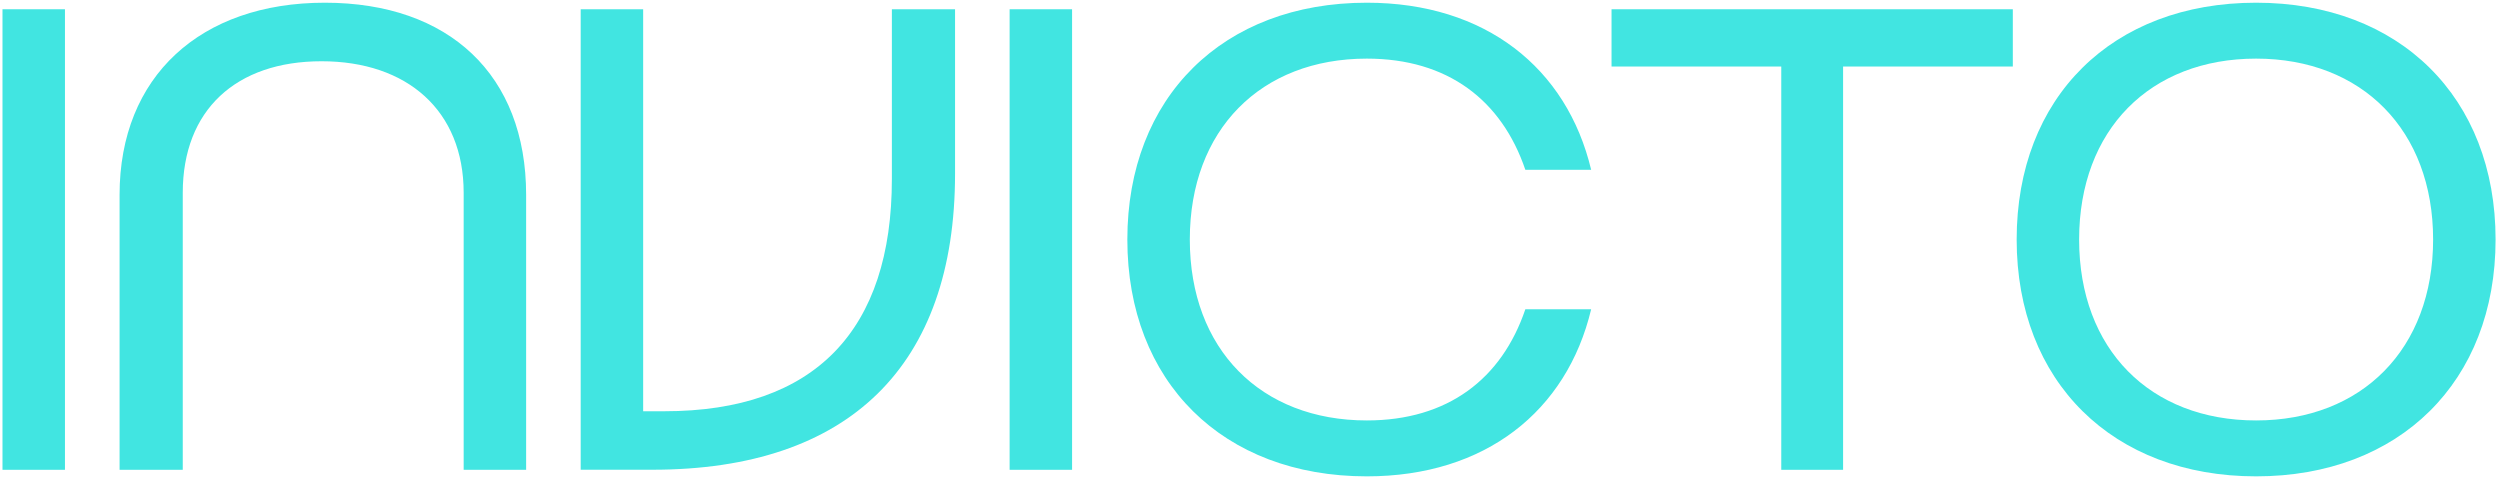
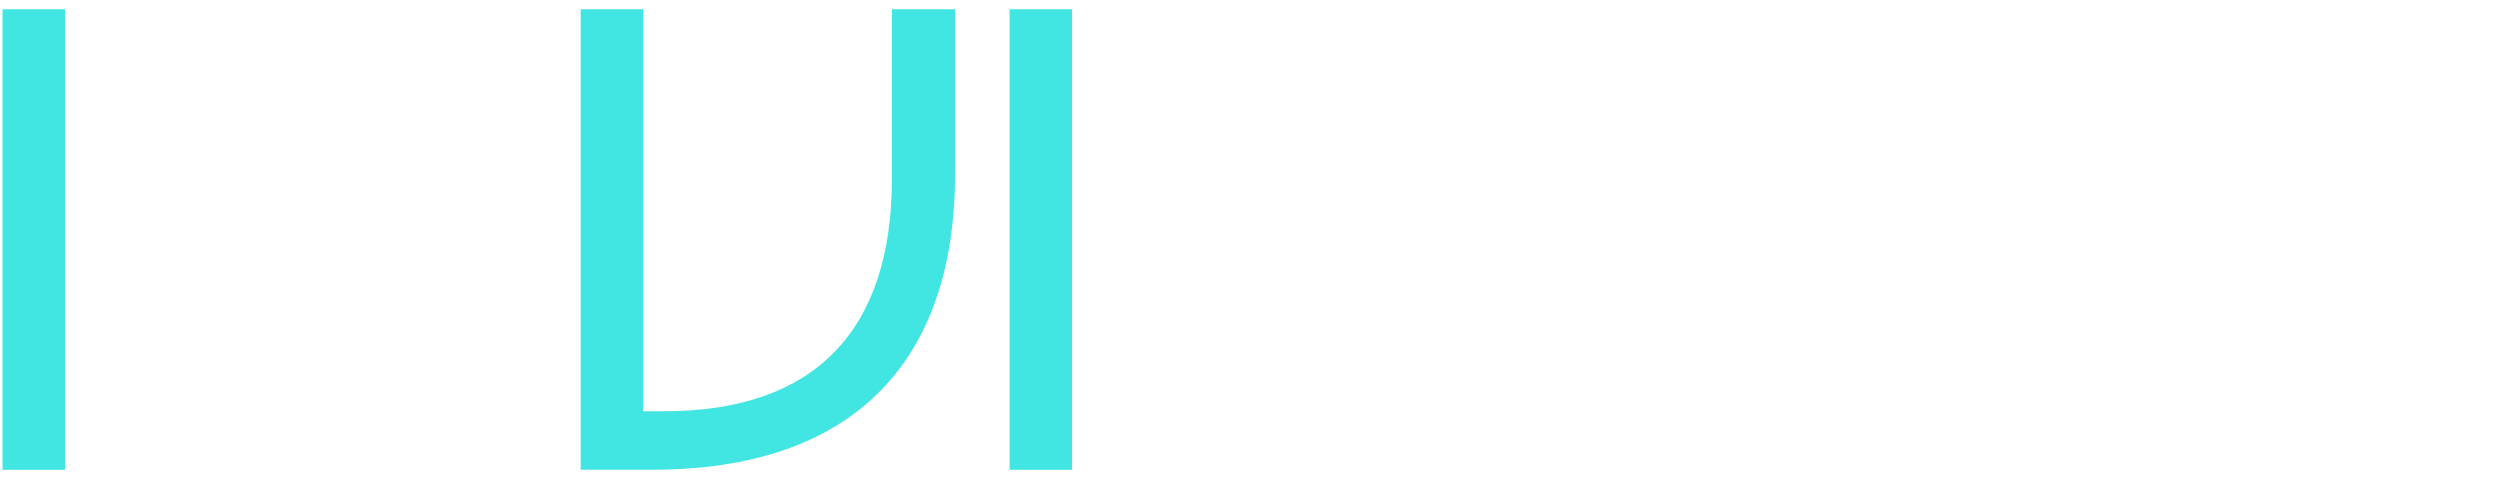
<svg xmlns="http://www.w3.org/2000/svg" width="351" height="67" viewBox="0 0 351 67" fill="none">
  <path d="M0.35 1.3H9.12V65.96H0.35V1.3Z" fill="#41E5E1" />
-   <path d="M25.659 65.96H16.789V27.35C16.789 10.72 28.149 0.38 45.609 0.38C63.069 0.38 73.869 10.54 73.869 27.35V65.96H65.099V27.07C65.099 15.52 57.159 8.6 45.149 8.6C33.139 8.6 25.659 15.44 25.659 27.07V65.96Z" fill="#41E5E1" />
  <path d="M81.529 1.3H90.299V57.74H93.259C114.499 57.74 125.219 46.29 125.219 25.13V1.3H134.089V24.39C134.089 51.36 119.219 65.95 91.599 65.95H81.529V1.3Z" fill="#41E5E1" />
  <path d="M141.75 1.3H150.52V65.96H141.75V1.3Z" fill="#41E5E1" />
-   <path d="M191.899 59.03C203.259 59.03 210.839 53.21 214.159 43.42H223.399C219.979 57.74 208.529 66.88 191.899 66.88C171.669 66.88 158.279 53.58 158.279 33.63C158.279 13.68 171.669 0.38 191.899 0.38C208.529 0.38 219.979 9.52 223.399 23.84H214.159C210.829 14.05 203.259 8.23 191.899 8.23C177.029 8.23 167.049 18.21 167.049 33.63C167.049 49.05 177.029 59.03 191.899 59.03Z" fill="#41E5E1" />
-   <path d="M258.77 9.34V65.96H250.09V9.34H226.26V1.3H282.6V9.34H258.77Z" fill="#41E5E1" />
-   <path d="M316.759 0.38C336.899 0.38 350.379 13.68 350.379 33.63C350.379 53.58 336.889 66.88 316.759 66.88C296.629 66.88 283.139 53.58 283.139 33.63C283.139 13.68 296.529 0.38 316.759 0.38ZM316.759 59.03C331.629 59.03 341.609 48.96 341.609 33.63C341.609 18.3 331.639 8.23 316.759 8.23C301.879 8.23 291.909 18.21 291.909 33.63C291.909 49.05 301.889 59.03 316.759 59.03Z" fill="#41E5E1" />
</svg>